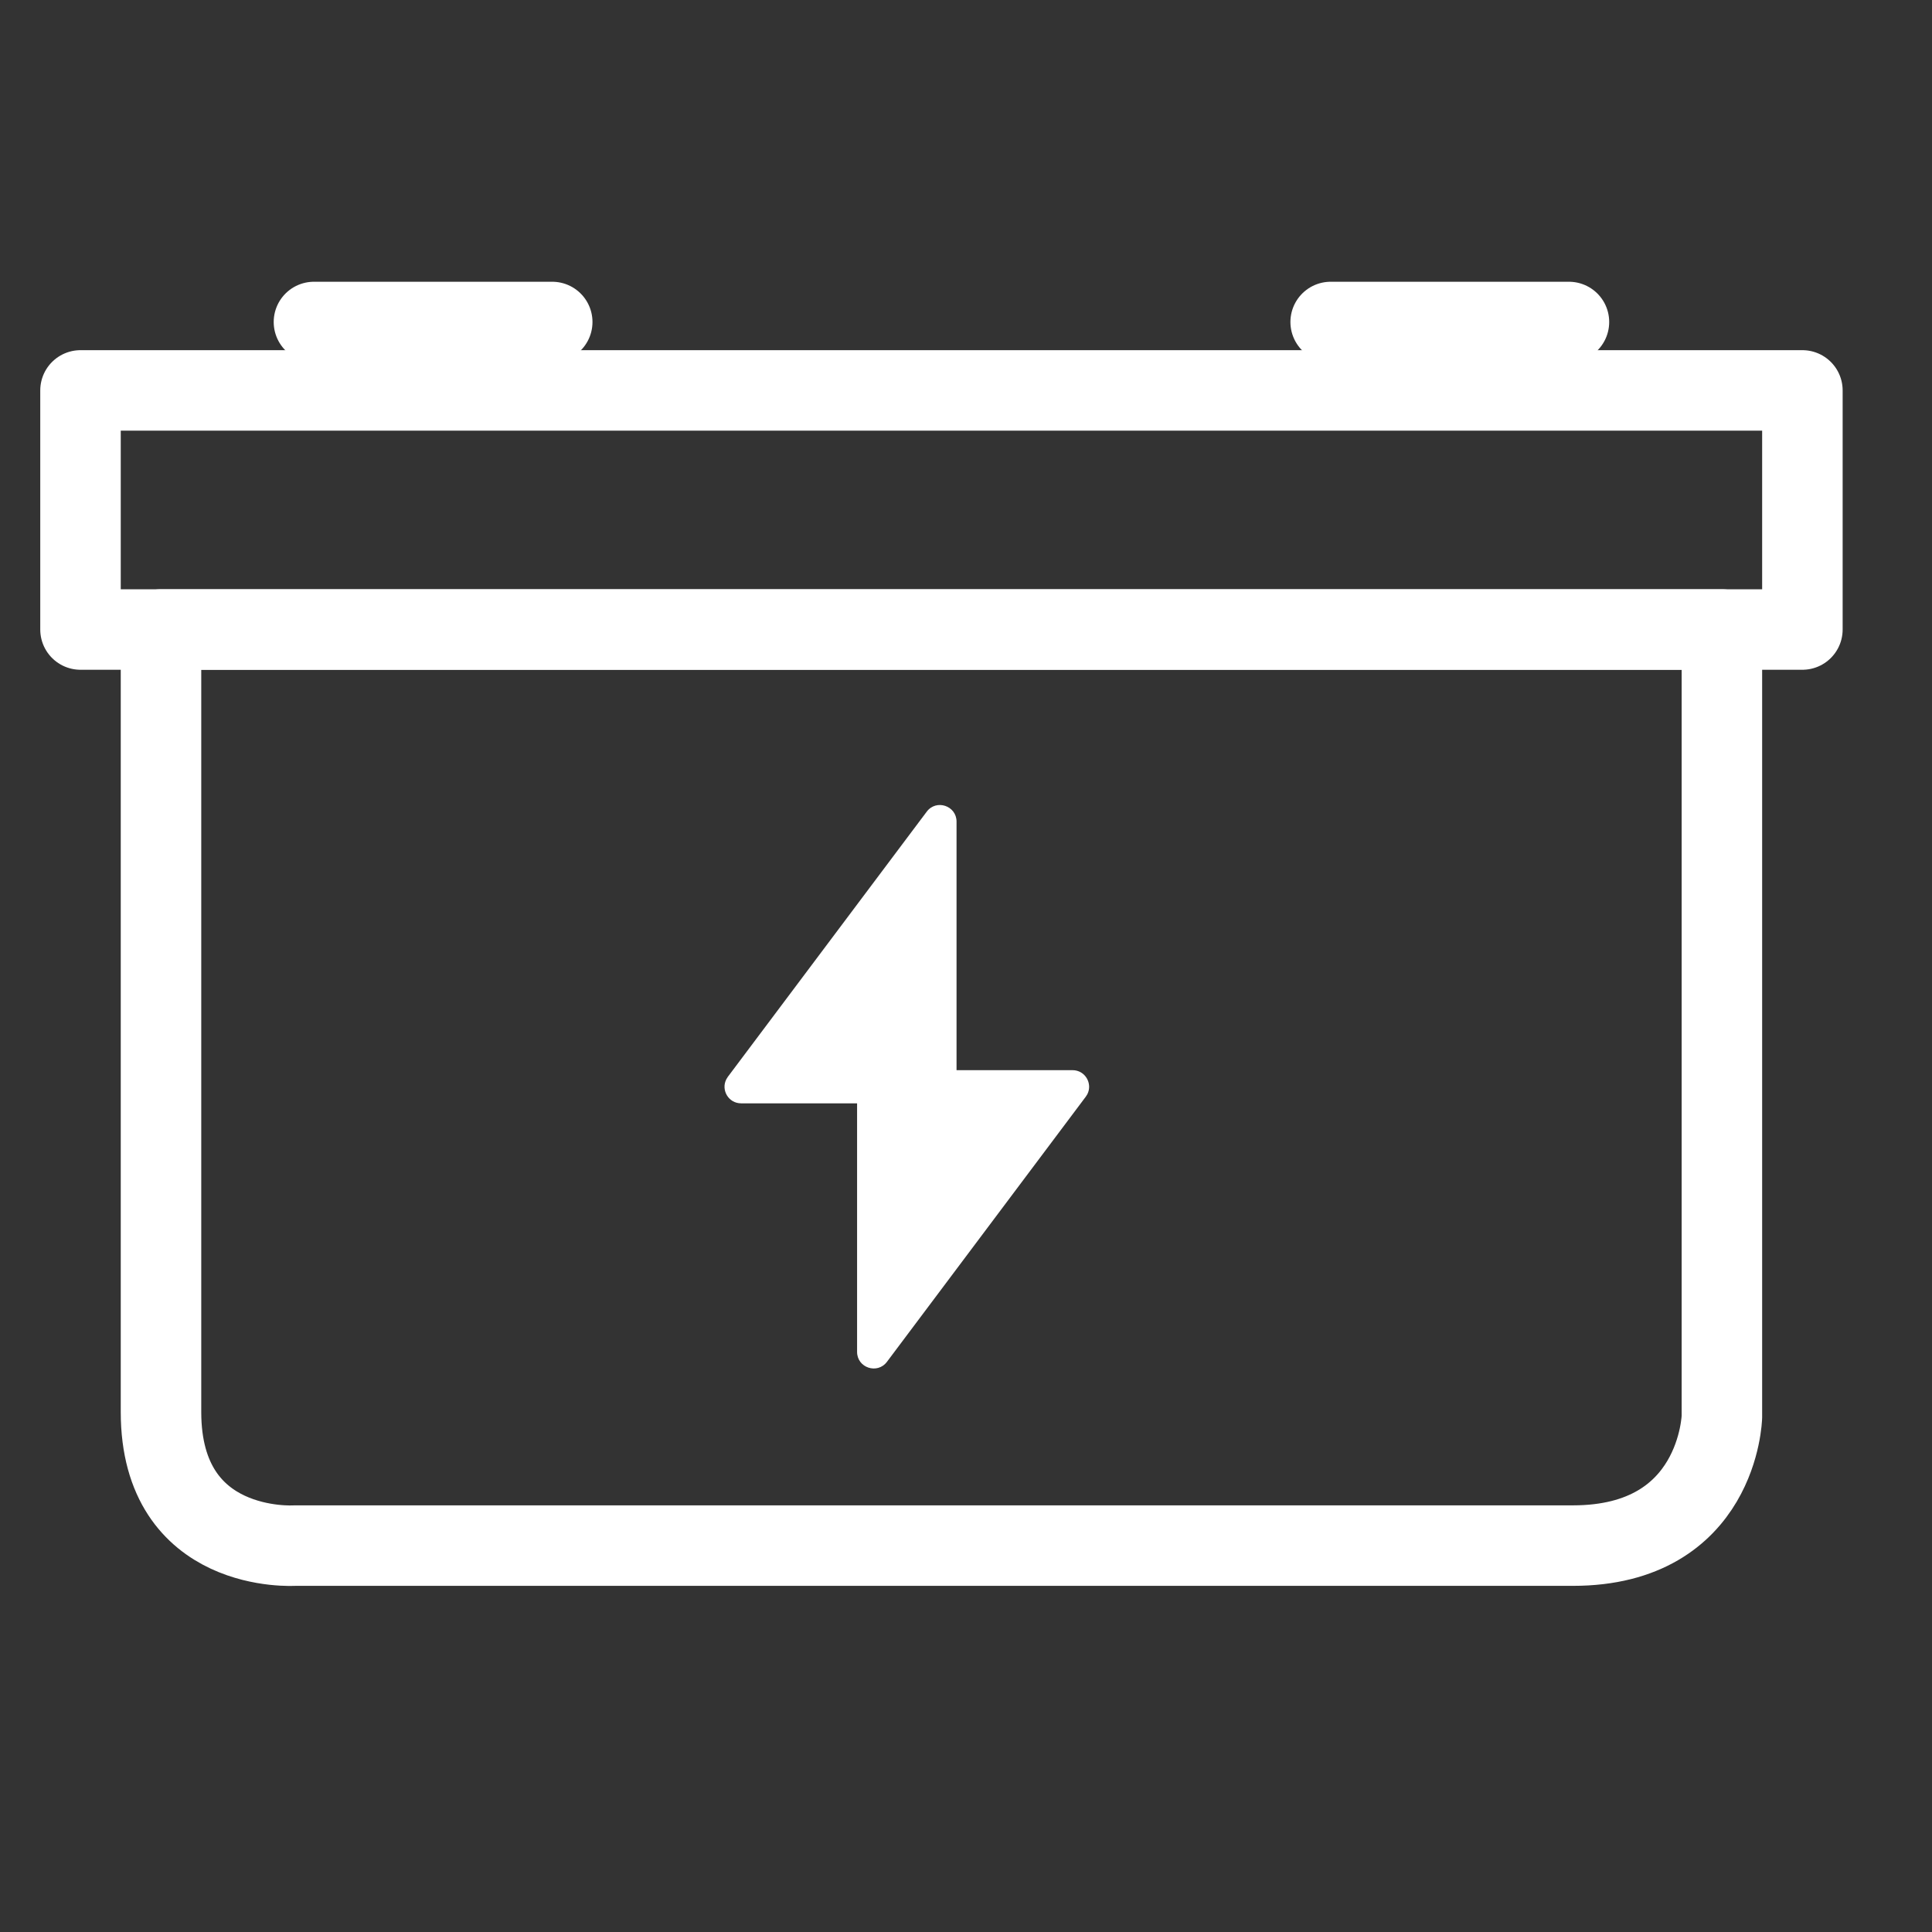
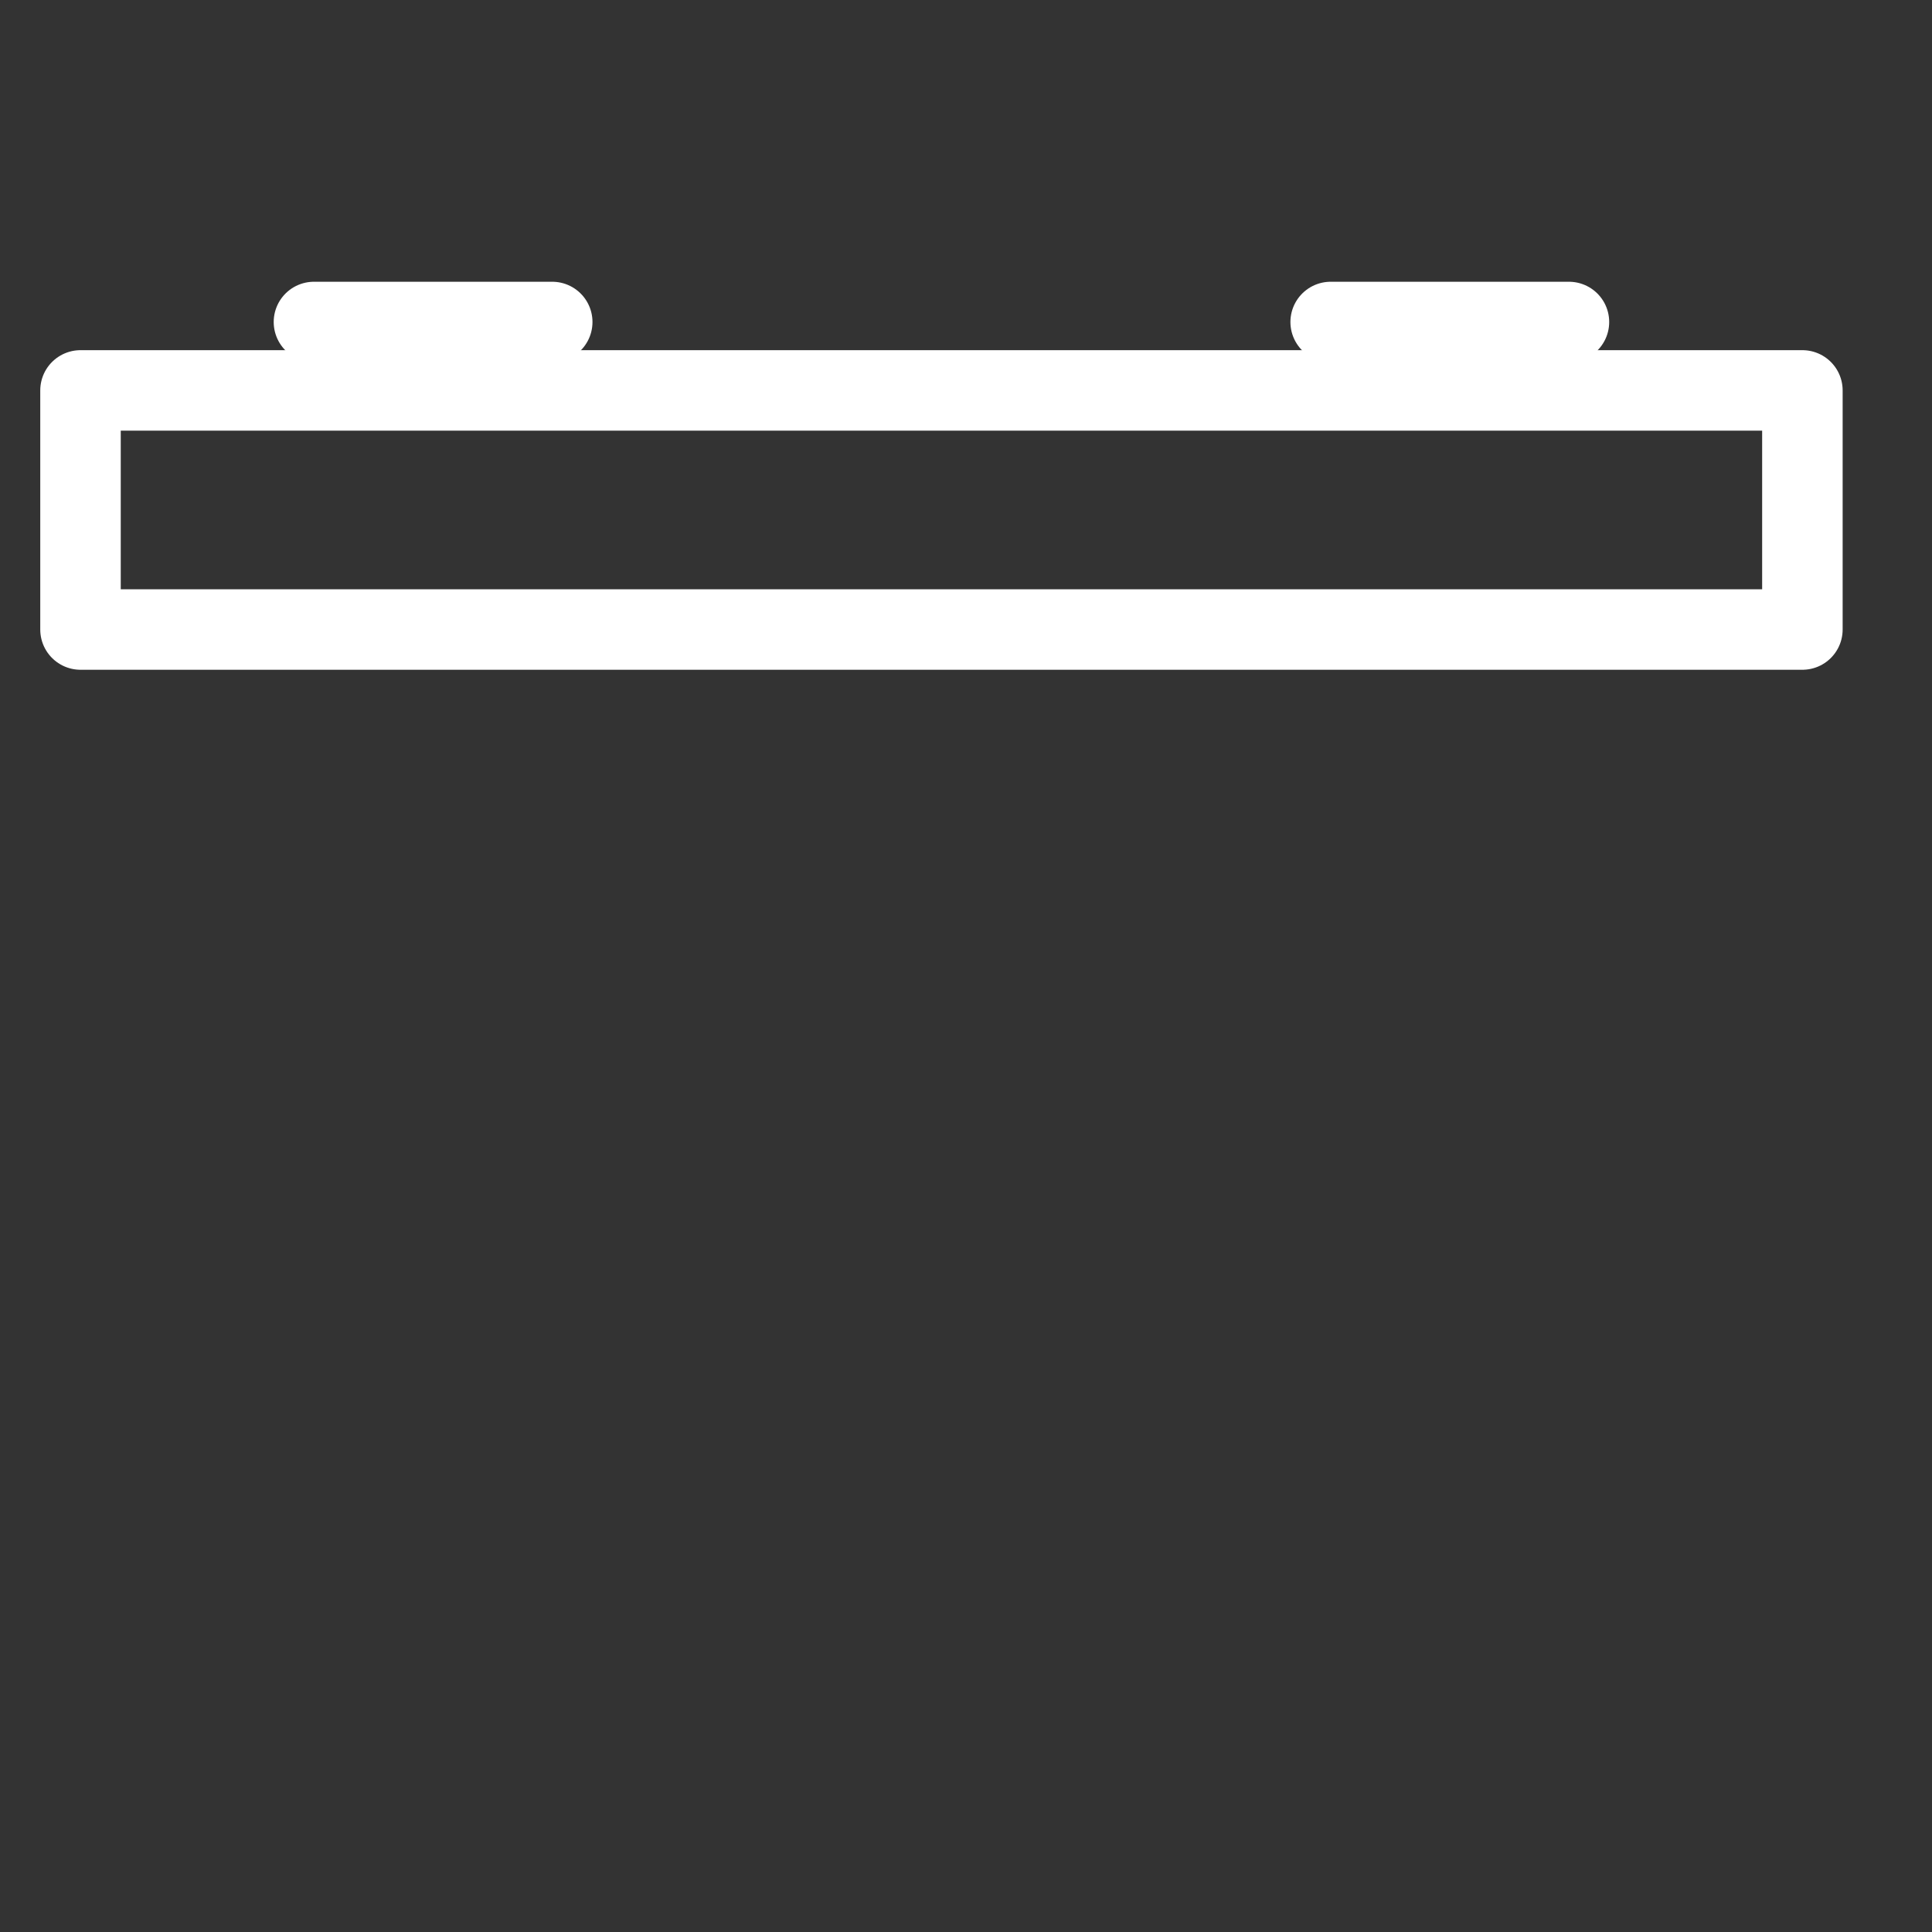
<svg xmlns="http://www.w3.org/2000/svg" width="48" height="48" viewBox="0 0 48 48" fill="none">
  <rect x="0" y="0" width="48" height="48" fill="#333333" stroke="none" />
  <path fill-rule="evenodd" clip-rule="evenodd" d="M41.46 9.7H5.7C2.08 9.7 2 9.7 2 9.7V15.64H44.78V9.7H41.46Z" stroke="white" stroke-width="2" stroke-linejoin="round" />
-   <path fill-rule="evenodd" clip-rule="evenodd" d="M4 35.08C4 38.62 7.32 38.4 7.32 38.4H20.2H20.6C20.6 38.4 35.46 38.4 39.08 38.4C42.7 38.4 42.78 35.2 42.78 35.2V15.64H4V35.08Z" stroke="white" stroke-width="2" stroke-linejoin="round" />
  <path d="M7.8 8H13.72" stroke="white" stroke-width="2" stroke-linecap="round" stroke-linejoin="round" />
  <path d="M33.06 8H38.98" stroke="white" stroke-width="2" stroke-linecap="round" stroke-linejoin="round" />
-   <path d="M23.024 20.166C23.261 19.849 23.765 20.017 23.765 20.413V26.588H26.647C26.962 26.588 27.151 26.922 27.014 27.187L26.976 27.247L22.036 33.834C21.798 34.151 21.294 33.983 21.294 33.587V27.412H18.413C18.097 27.412 17.908 27.078 18.046 26.813L18.083 26.753L23.024 20.166Z" fill="white" />
</svg>